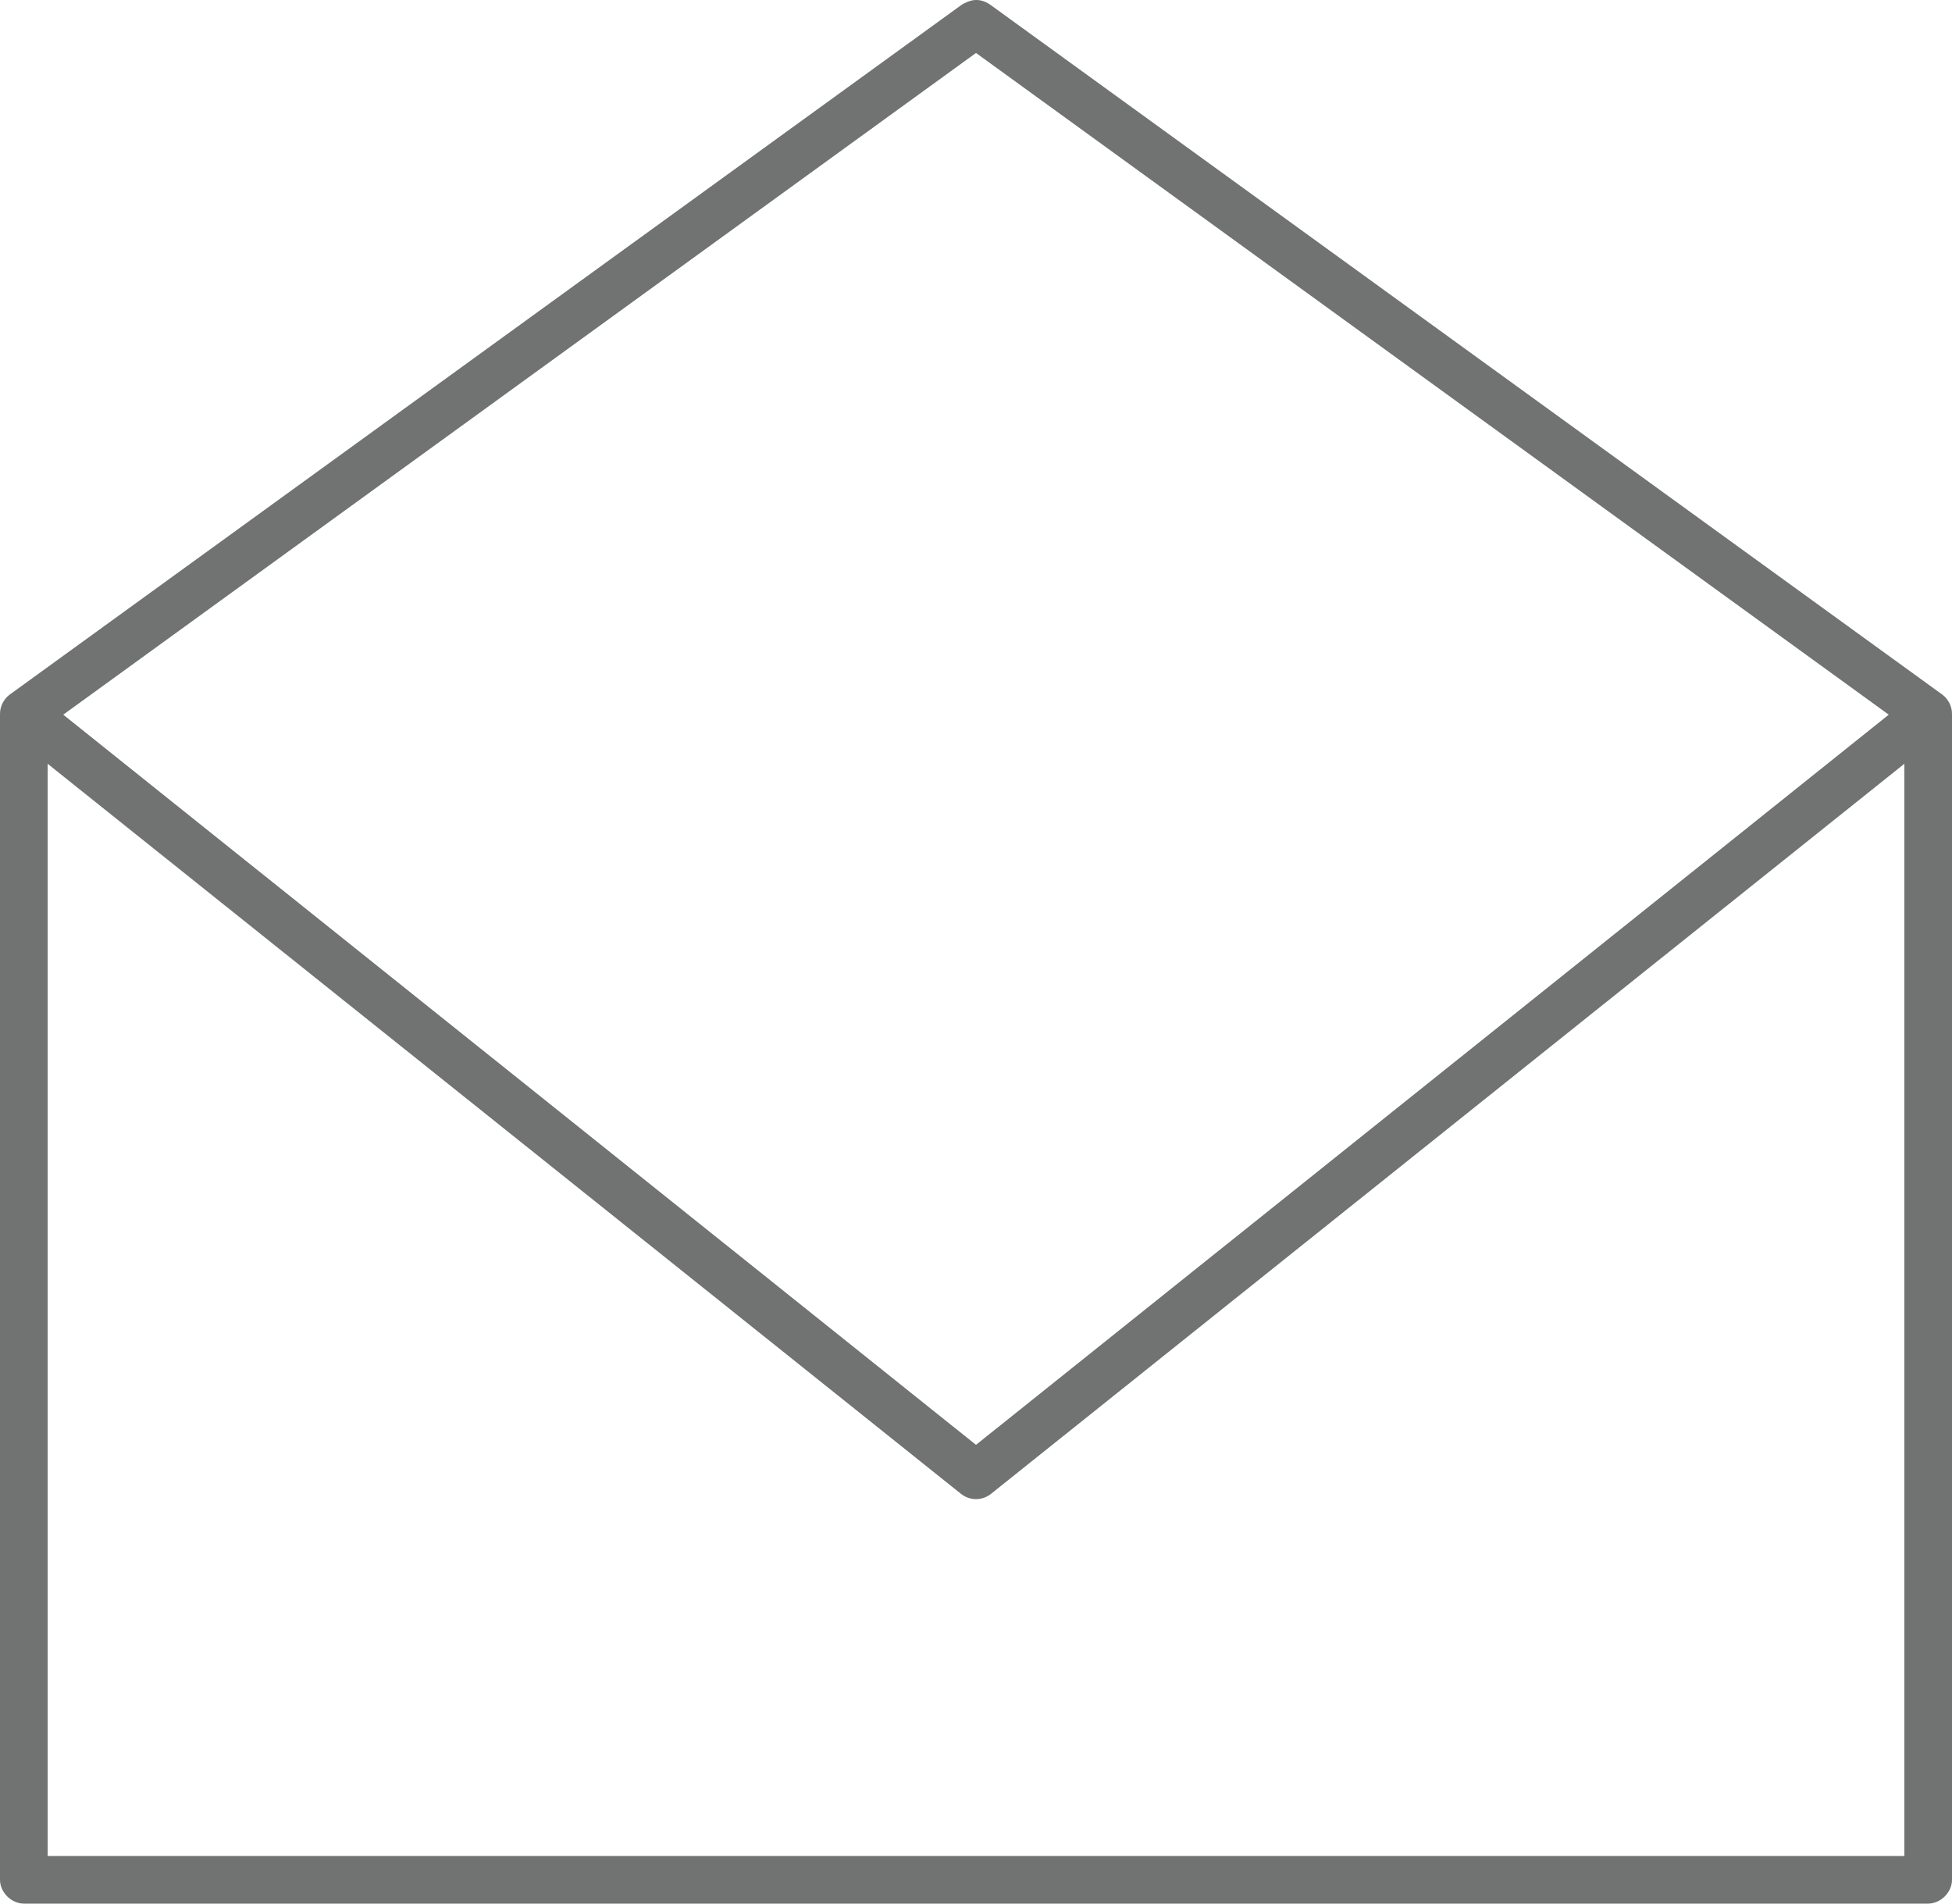
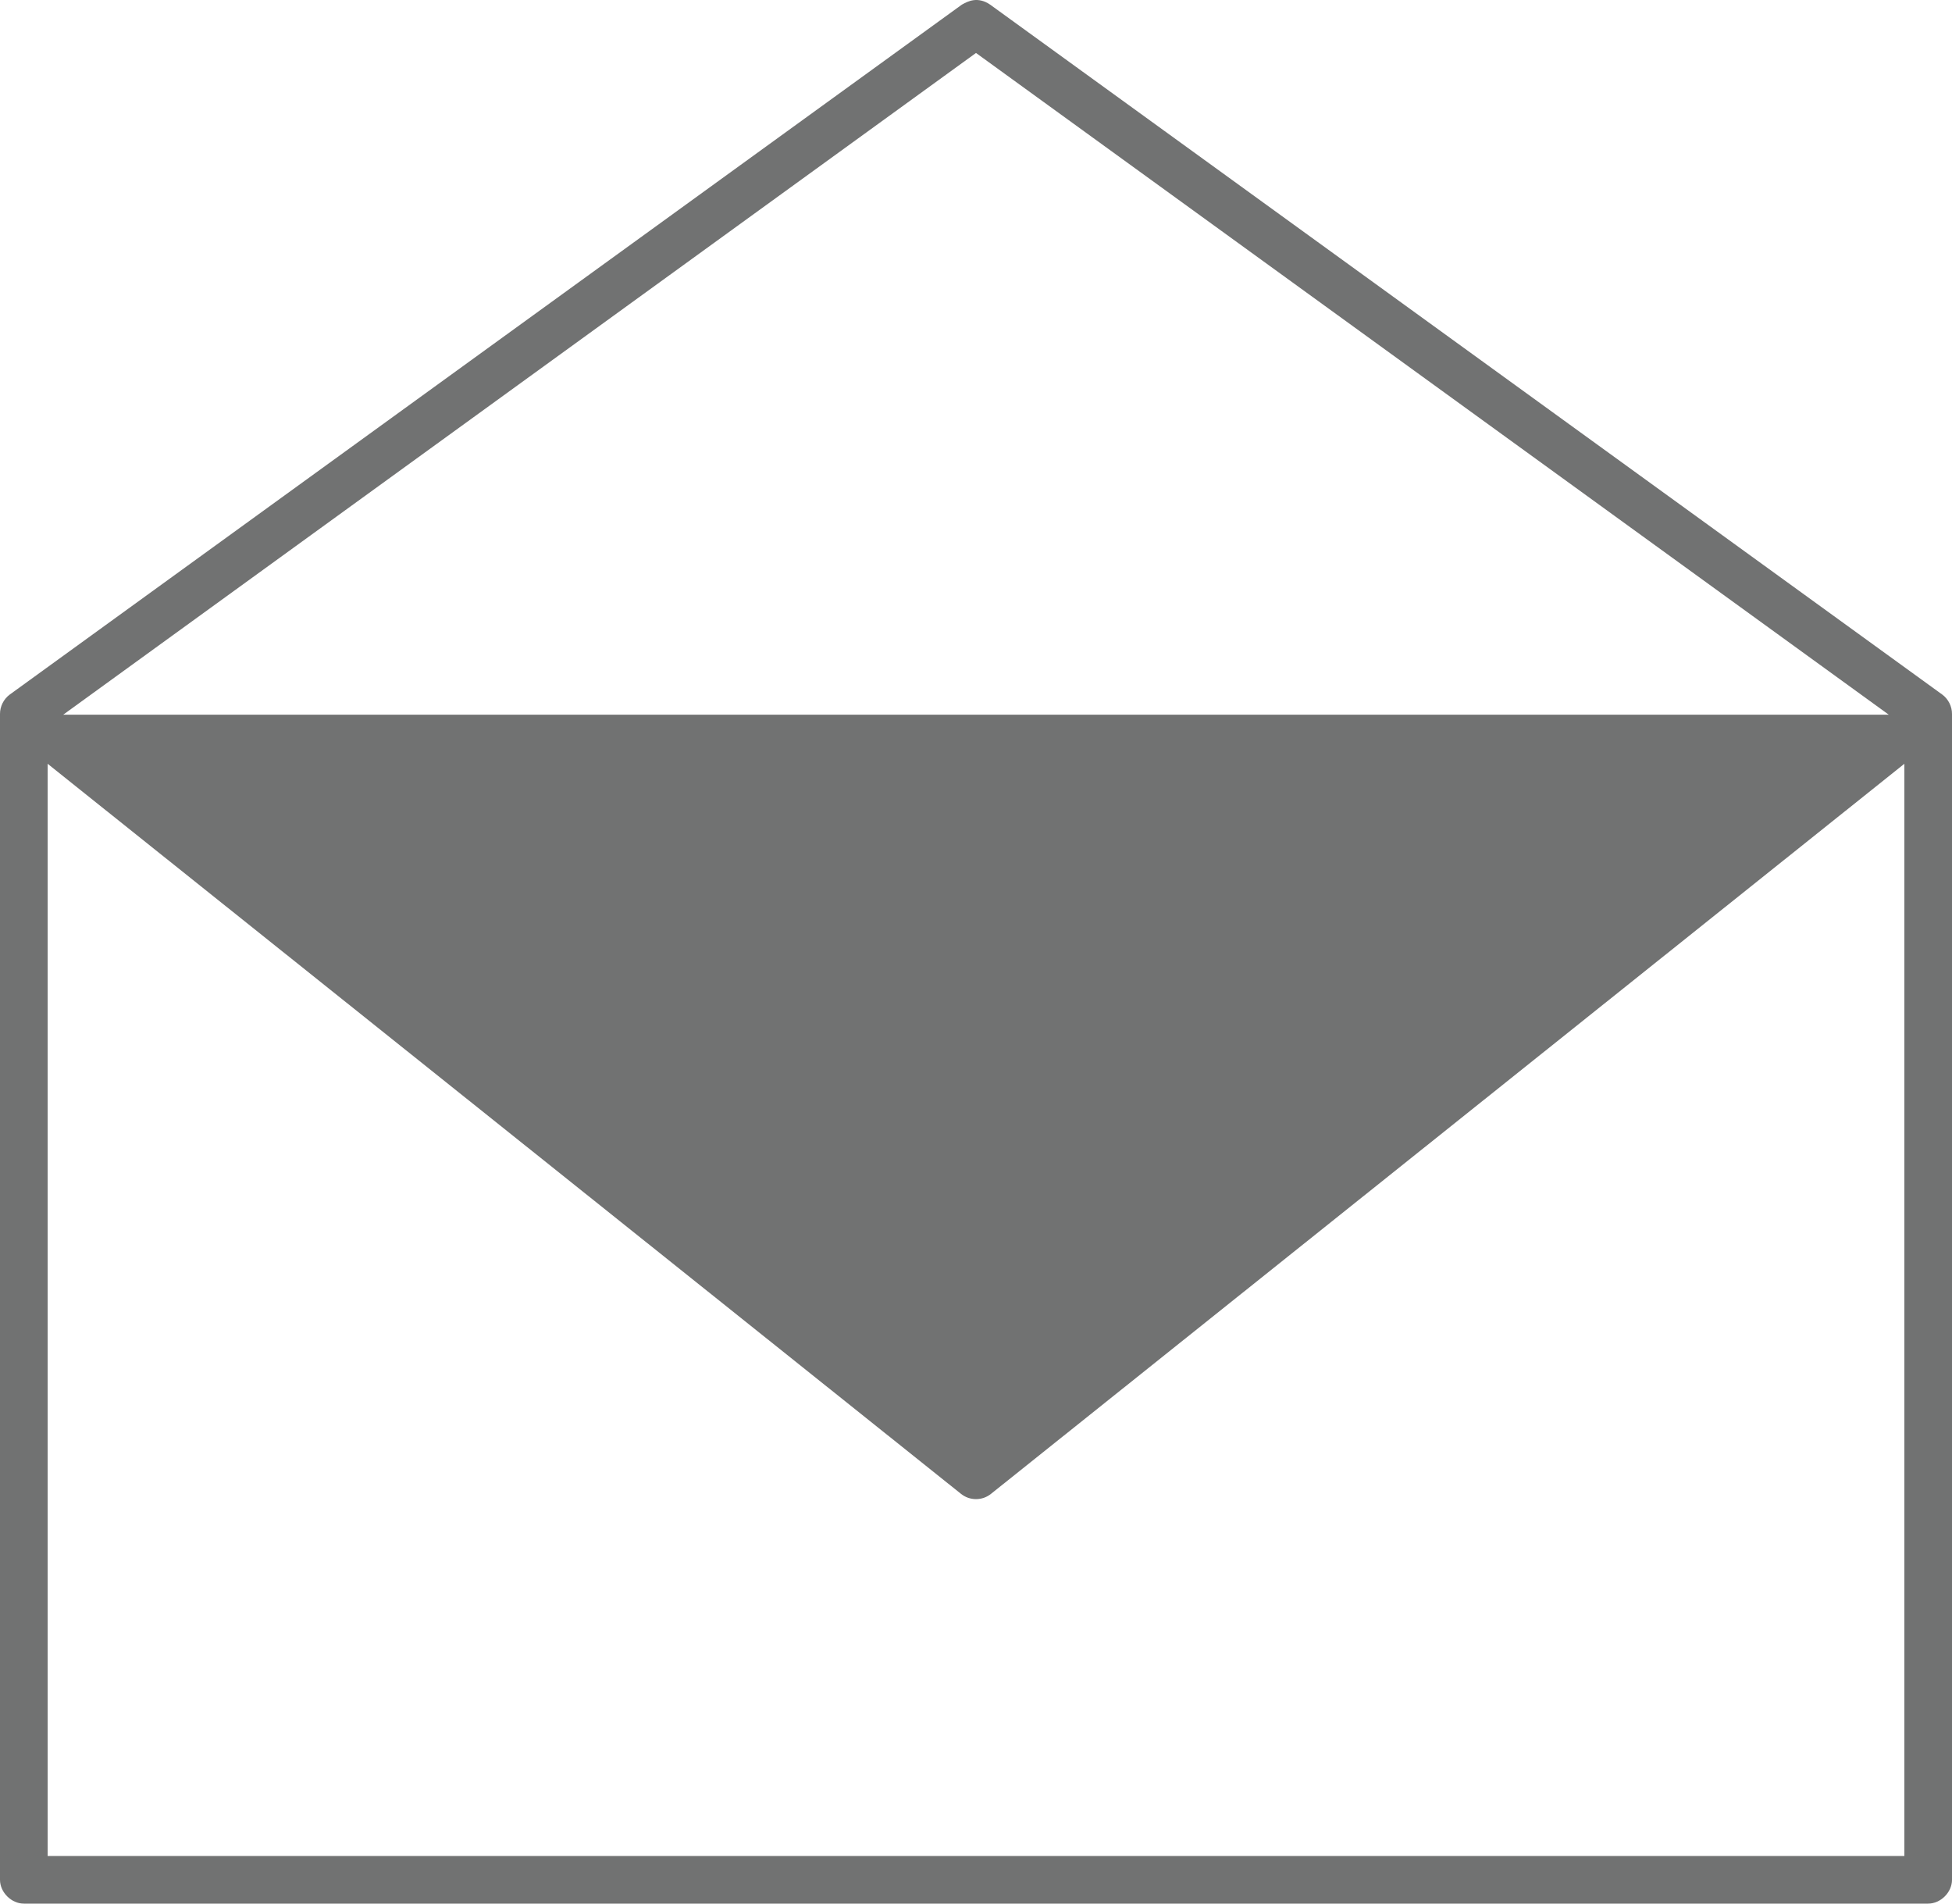
<svg xmlns="http://www.w3.org/2000/svg" width="40" height="39" viewBox="0 0 40 39" fill="none">
-   <path d="M19.954 0.003C19.856 0.015 19.776 0.059 19.71 0.095L0.198 14.231C0.075 14.322 -0.001 14.474 1.37802e-05 14.627V38.513C3.81705e-05 38.768 0.232 39 0.488 39H39.512C39.768 39 40 38.768 40 38.513V14.627C40.001 14.474 39.925 14.322 39.802 14.231L20.29 0.095C20.169 0.011 20.052 -0.009 19.954 0.003ZM20 1.085L38.704 14.642L20 29.601L1.296 14.642L20 1.085ZM0.976 15.648L19.695 30.607C19.782 30.676 19.889 30.713 20 30.713C20.111 30.713 20.218 30.676 20.305 30.607L39.024 15.648V38.025H0.976V15.648Z" fill="#131515" fill-opacity="0.6" />
+   <path d="M19.954 0.003C19.856 0.015 19.776 0.059 19.71 0.095L0.198 14.231C0.075 14.322 -0.001 14.474 1.37802e-05 14.627V38.513C3.81705e-05 38.768 0.232 39 0.488 39H39.512C39.768 39 40 38.768 40 38.513V14.627C40.001 14.474 39.925 14.322 39.802 14.231L20.29 0.095C20.169 0.011 20.052 -0.009 19.954 0.003ZM20 1.085L38.704 14.642L1.296 14.642L20 1.085ZM0.976 15.648L19.695 30.607C19.782 30.676 19.889 30.713 20 30.713C20.111 30.713 20.218 30.676 20.305 30.607L39.024 15.648V38.025H0.976V15.648Z" fill="#131515" fill-opacity="0.6" />
</svg>